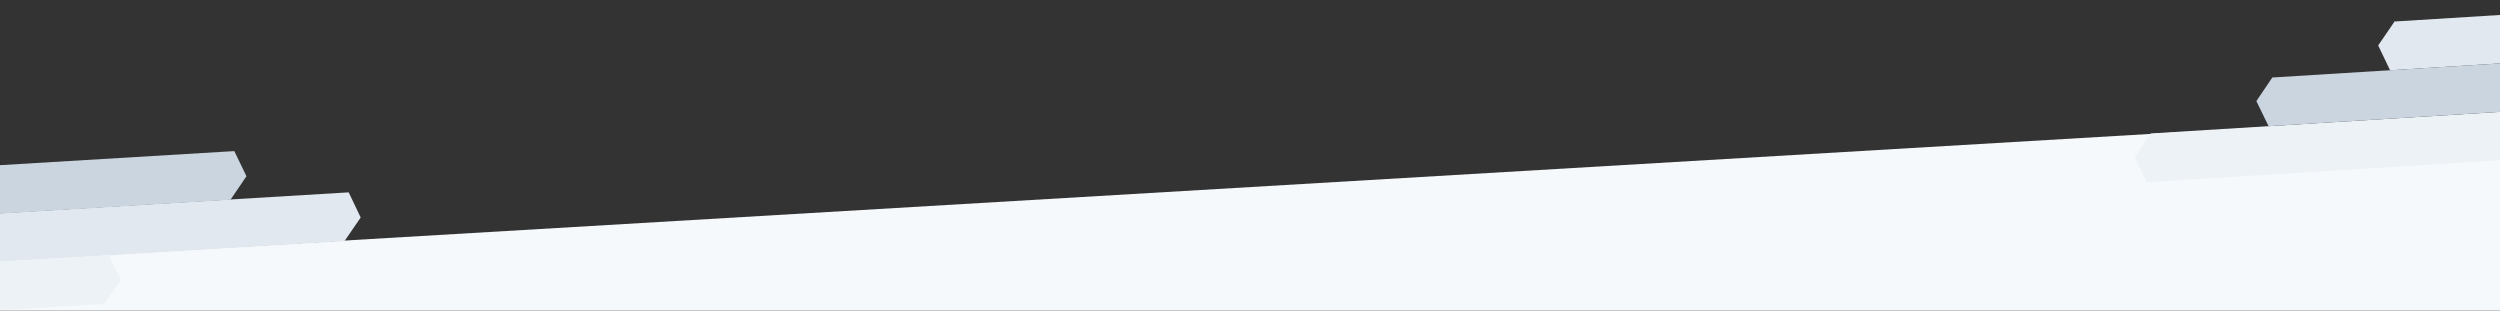
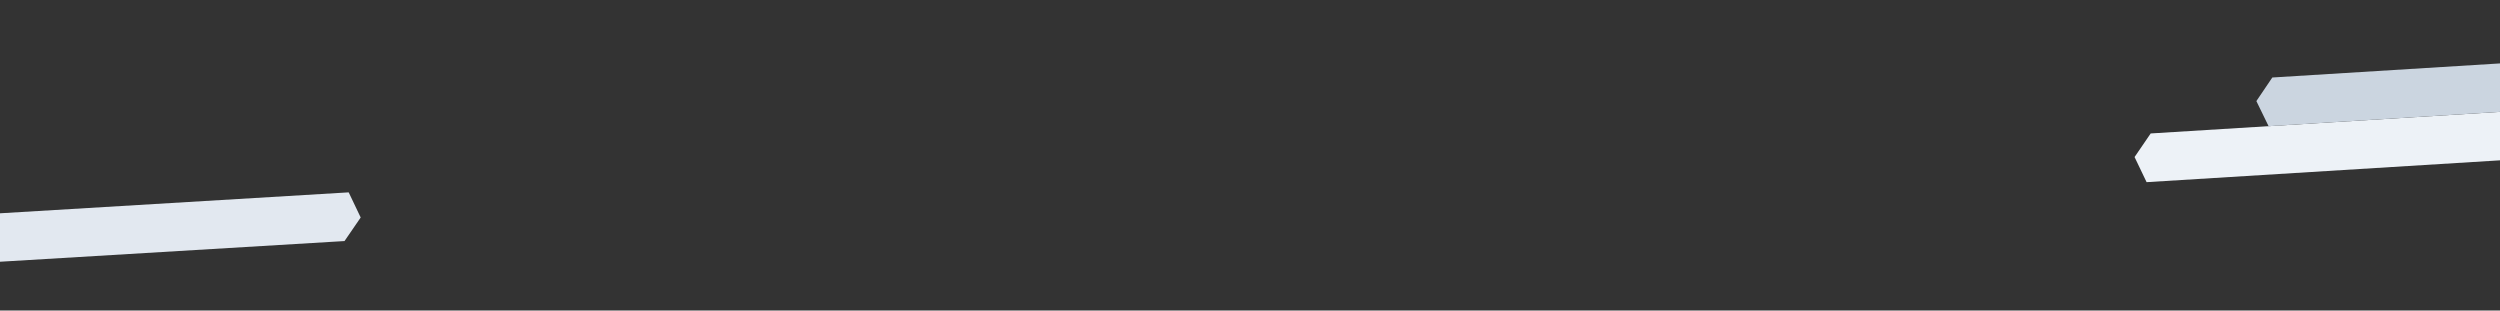
<svg xmlns="http://www.w3.org/2000/svg" width="2560" height="318" viewBox="0 0 2560 318" fill="none">
  <rect x="0" y="0" width="2560" height="318" fill="#333333" stroke="none" />
  <g clip-path="url(#clip0_988_457)">
-     <path d="M0 267.152L2560 116V333H0V267.152Z" fill="#F6F9FB" />
    <path fill-rule="evenodd" clip-rule="evenodd" d="M2560.63 164.137L2198.28 186.517L2198.1 186.504L2185.79 160.806L2201.88 137.285L2202.06 137.299L2202.1 136.664L2564.45 114.283L2560.63 164.137Z" fill="#EDF2F7" />
-     <path fill-rule="evenodd" clip-rule="evenodd" d="M2451.34 23.01L2451.52 23.023L2451.59 22.057L2572.09 14.575L2568.27 64.428L2447.77 71.91L2447.74 72.243L2447.56 72.229L2435.25 46.531L2451.34 23.01Z" fill="#E2E8F0" />
    <path fill-rule="evenodd" clip-rule="evenodd" d="M2310.53 103.51L2326.85 79.367L2326.85 79.36L2568.27 64.429L2564.45 114.283L2323.03 129.214L2323.03 129.221L2310.53 103.51Z" fill="#CBD5E0" />
    <path fill-rule="evenodd" clip-rule="evenodd" d="M-5.662 218.747L356.894 196.984L357.075 196.998L369.345 222.717L353.222 246.211L353.04 246.196L352.991 246.831L-9.565 268.594L-5.662 218.747Z" fill="#E2E8F0" />
-     <path fill-rule="evenodd" clip-rule="evenodd" d="M107.641 310.234L107.459 310.22L107.384 311.187L-13.468 318.442L-9.565 268.594L111.287 261.34L111.313 261.008L111.494 261.022L123.764 286.74L107.641 310.234Z" fill="#EDF2F7" />
-     <path fill-rule="evenodd" clip-rule="evenodd" d="M252.371 180.456L236.016 204.57L236.015 204.577L-5.688 219.086L-1.785 169.238L239.919 154.73L239.919 154.723L252.371 180.456Z" fill="#CBD5E0" />
  </g>
  <defs>
    <clipPath id="clip0_988_457">
      <rect width="2560" height="318" fill="white" />
    </clipPath>
  </defs>
</svg>